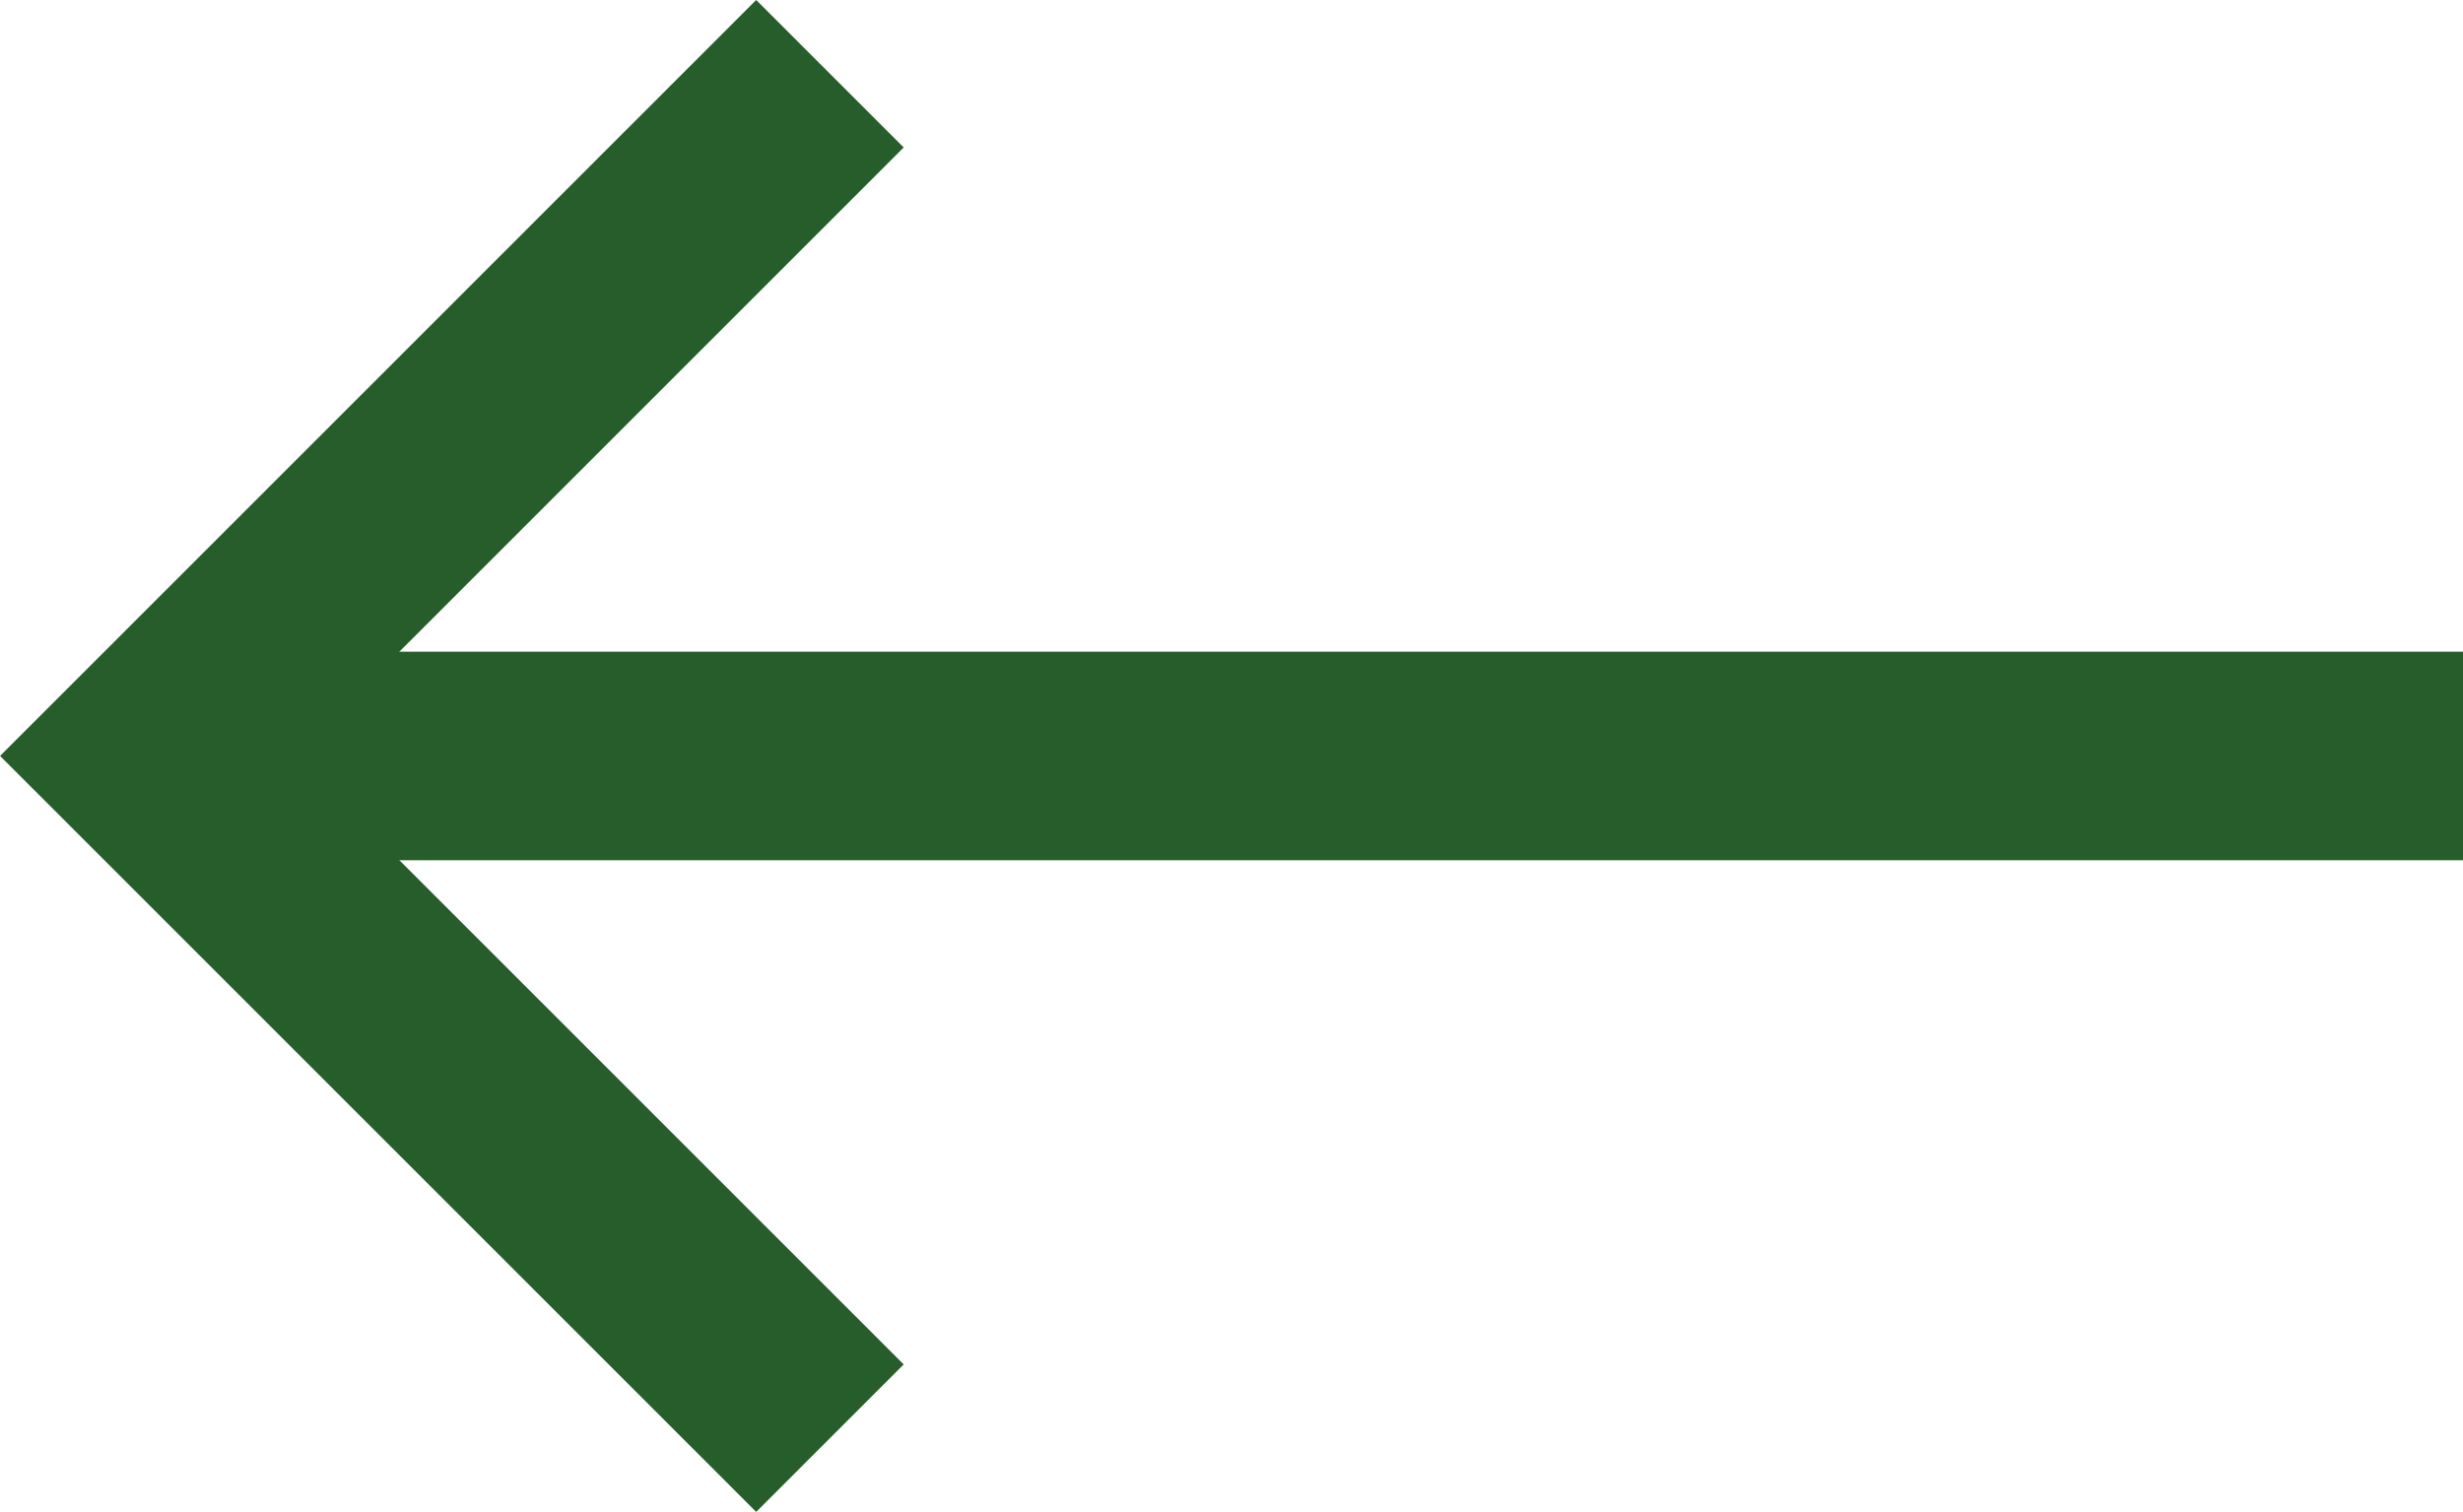
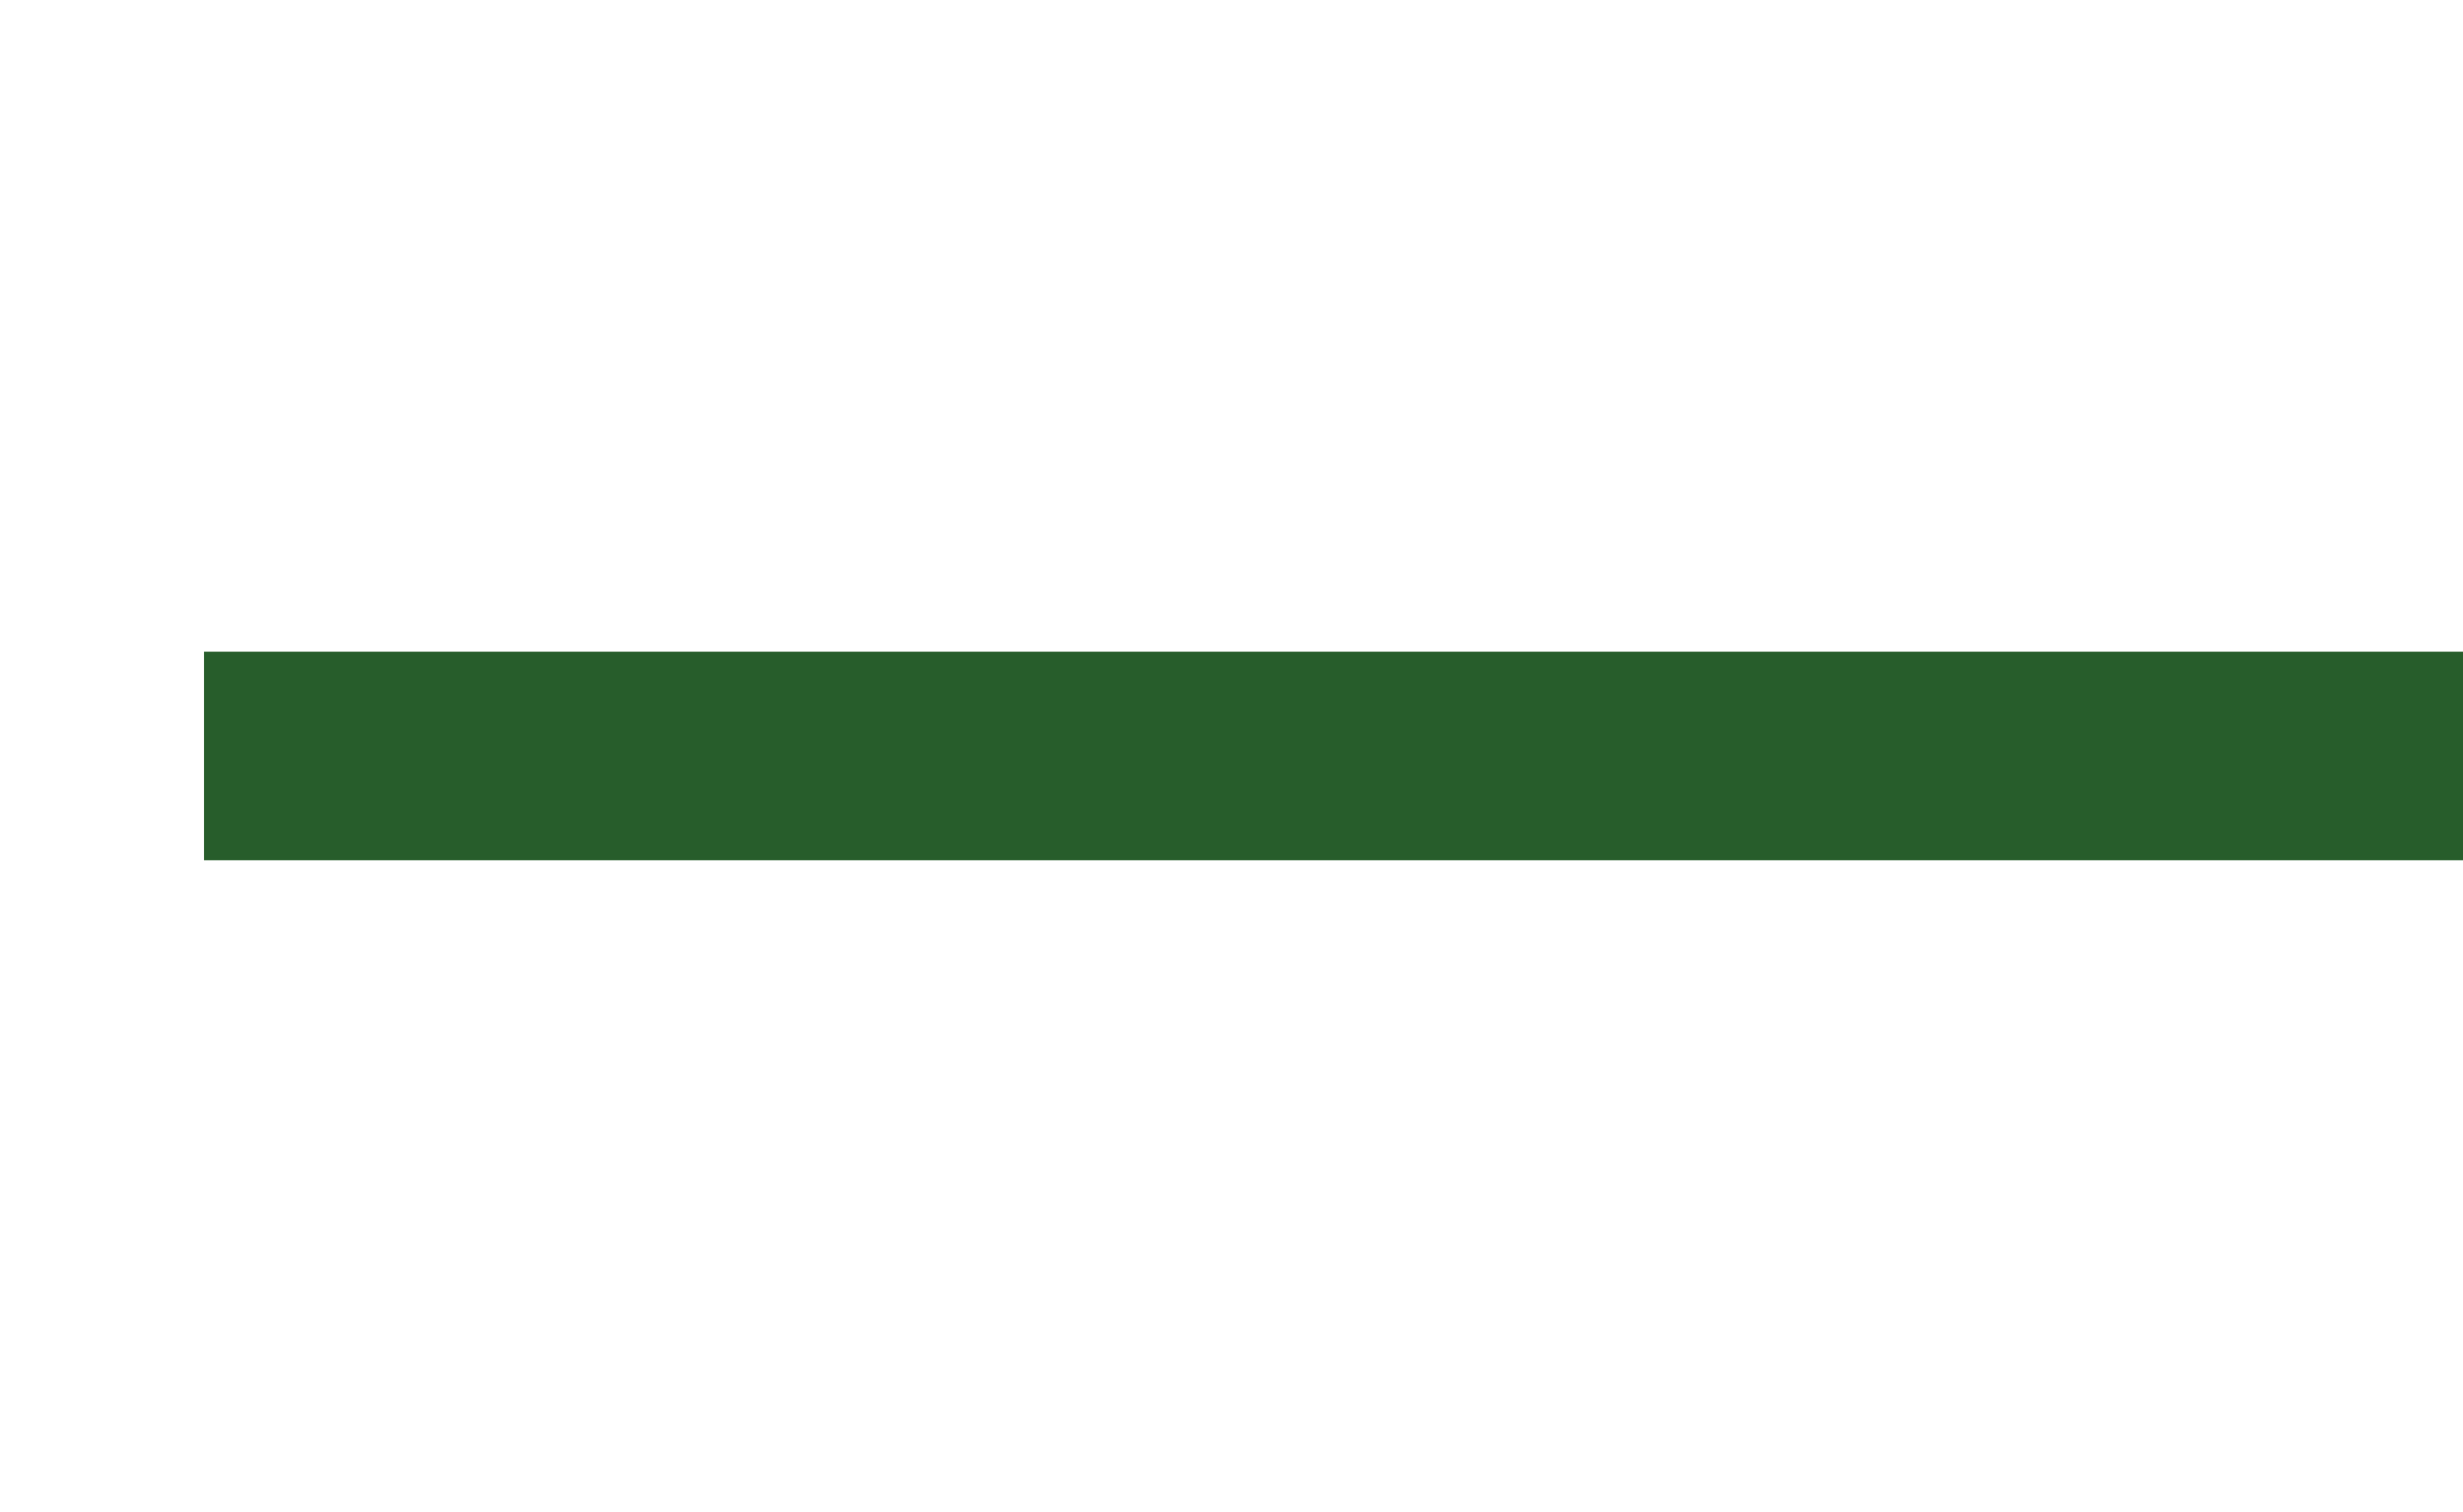
<svg xmlns="http://www.w3.org/2000/svg" width="23.614" height="14.498" viewBox="0 0 23.614 14.498">
  <g id="Component_47_7" data-name="Component 47 – 7" transform="translate(1.414 0.707)">
    <g id="Group_1246" data-name="Group 1246" transform="translate(302.271 44.042) rotate(180)">
-       <path id="Path_5233" data-name="Path 5233" d="M4819.182-4136.214l-6.542-6.542,6.542-6.542" transform="translate(5114.91 -4105.256) rotate(180)" fill="none" stroke="#275d2b" stroke-miterlimit="10" stroke-width="2" />
      <path id="Path_5234" data-name="Path 5234" d="M302.266,37.5H280.607" transform="translate(-0.537)" fill="none" stroke="#275d2b" stroke-width="2" />
    </g>
  </g>
</svg>